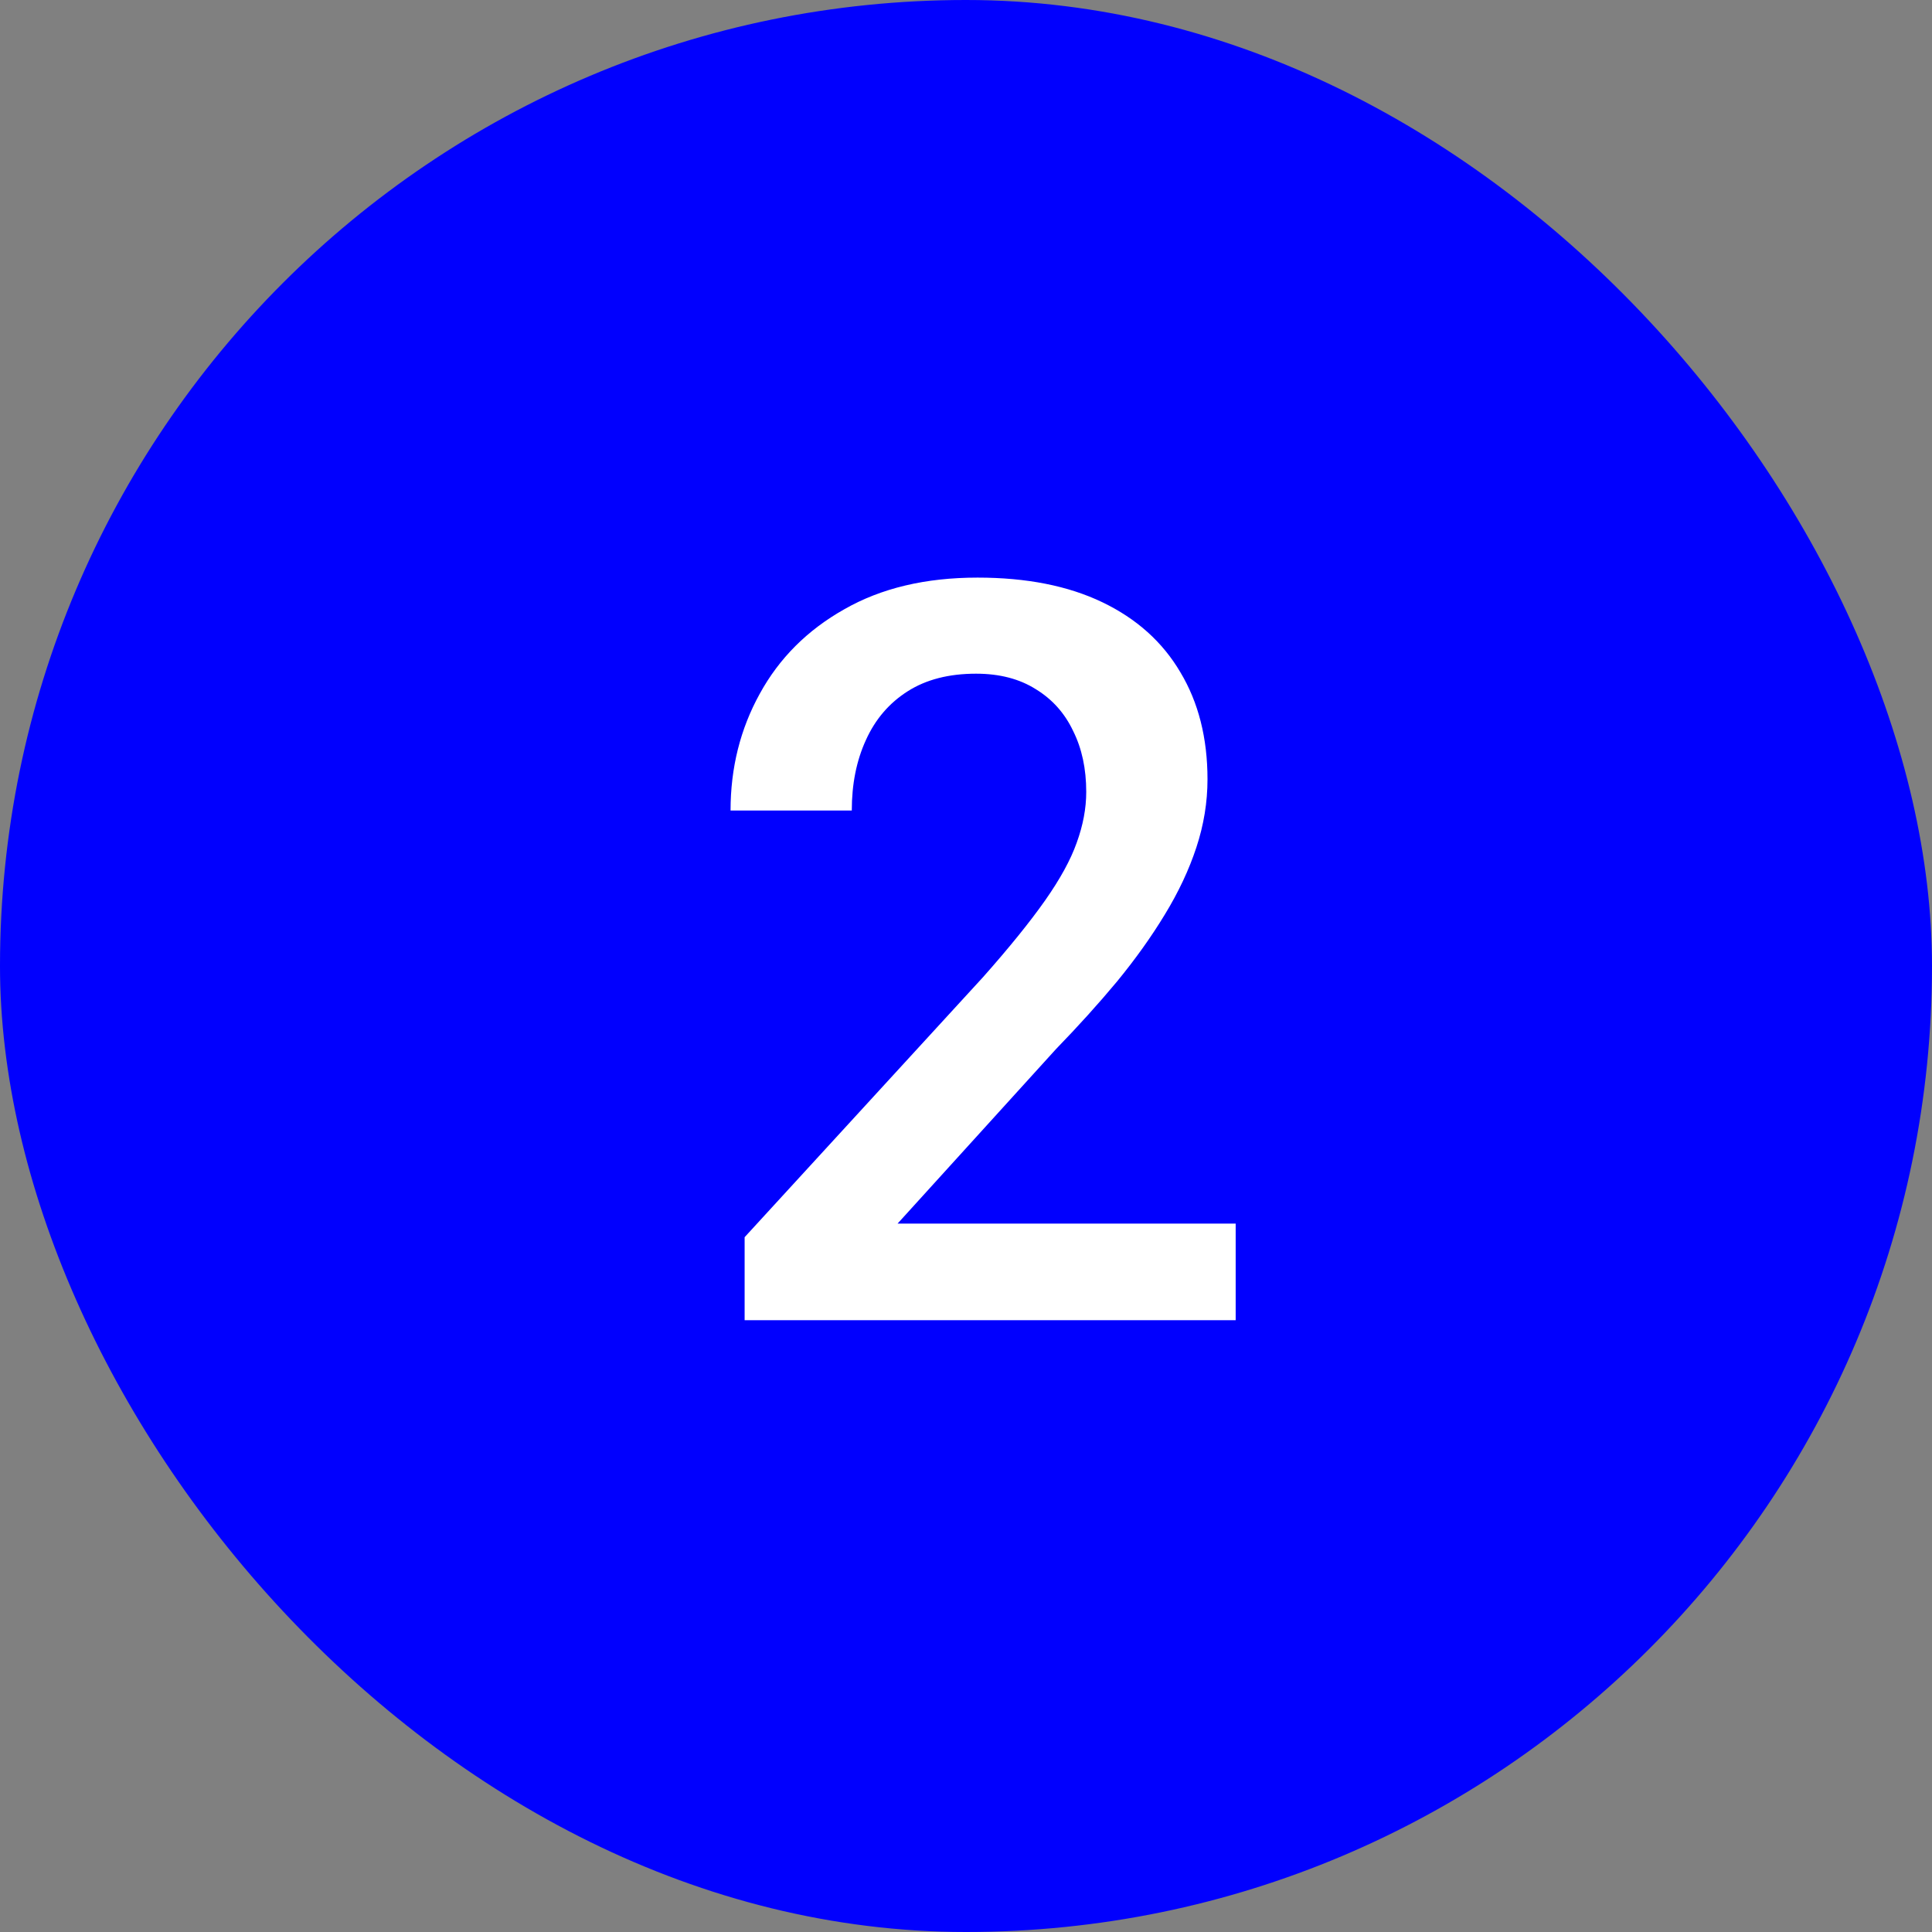
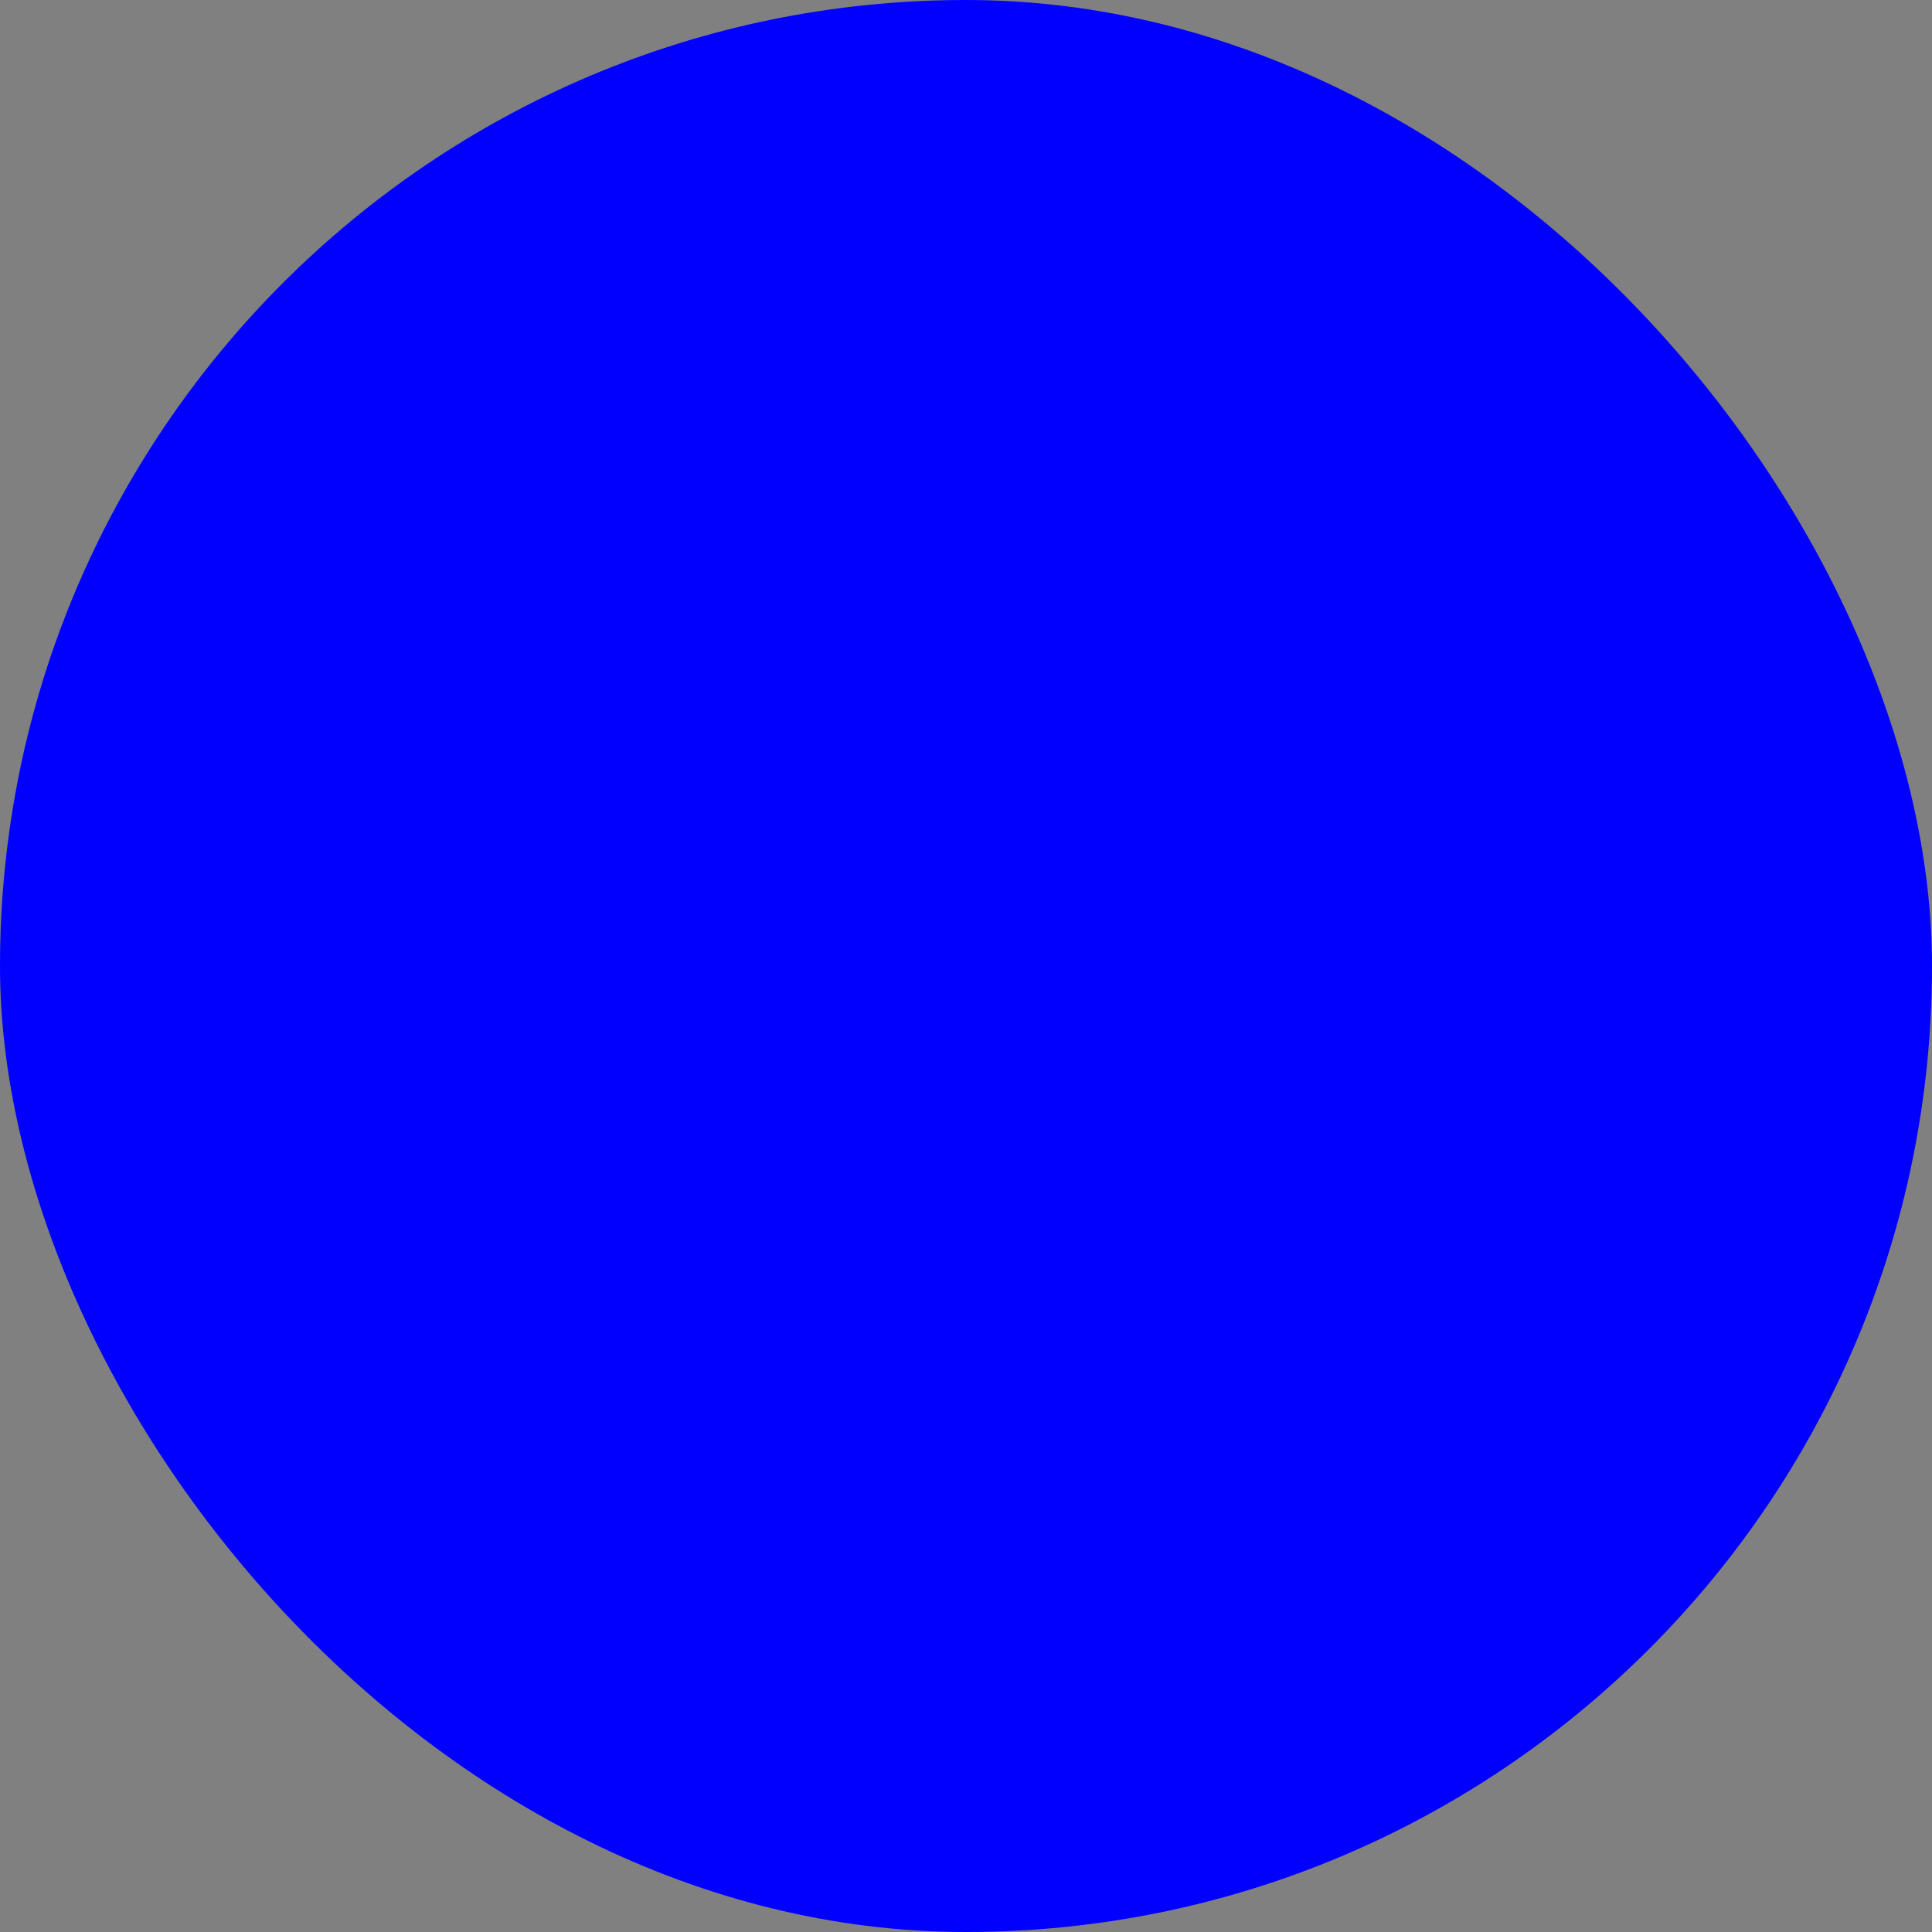
<svg xmlns="http://www.w3.org/2000/svg" width="60" height="60" viewBox="0 0 60 60" fill="none">
  <rect x="0" y="0" width="60" height="60" fill="#808080" stroke="none" />
  <rect width="60" height="60" rx="30" fill="#0100FE" />
-   <path d="M38.375 38V41H23.125V38.422L30.531 30.344C31.344 29.427 31.984 28.635 32.453 27.969C32.922 27.302 33.25 26.703 33.438 26.172C33.635 25.63 33.734 25.104 33.734 24.594C33.734 23.875 33.599 23.245 33.328 22.703C33.068 22.151 32.682 21.719 32.172 21.406C31.662 21.083 31.042 20.922 30.312 20.922C29.469 20.922 28.76 21.104 28.188 21.469C27.615 21.833 27.182 22.338 26.891 22.984C26.599 23.62 26.453 24.349 26.453 25.172H22.688C22.688 23.849 22.99 22.641 23.594 21.547C24.198 20.443 25.073 19.568 26.219 18.922C27.365 18.266 28.745 17.938 30.359 17.938C31.88 17.938 33.172 18.193 34.234 18.703C35.297 19.213 36.104 19.938 36.656 20.875C37.219 21.812 37.5 22.922 37.5 24.203C37.5 24.912 37.385 25.615 37.156 26.312C36.927 27.01 36.599 27.708 36.172 28.406C35.755 29.094 35.26 29.787 34.688 30.484C34.115 31.172 33.484 31.87 32.797 32.578L27.875 38H38.375Z" fill="white" />
</svg>